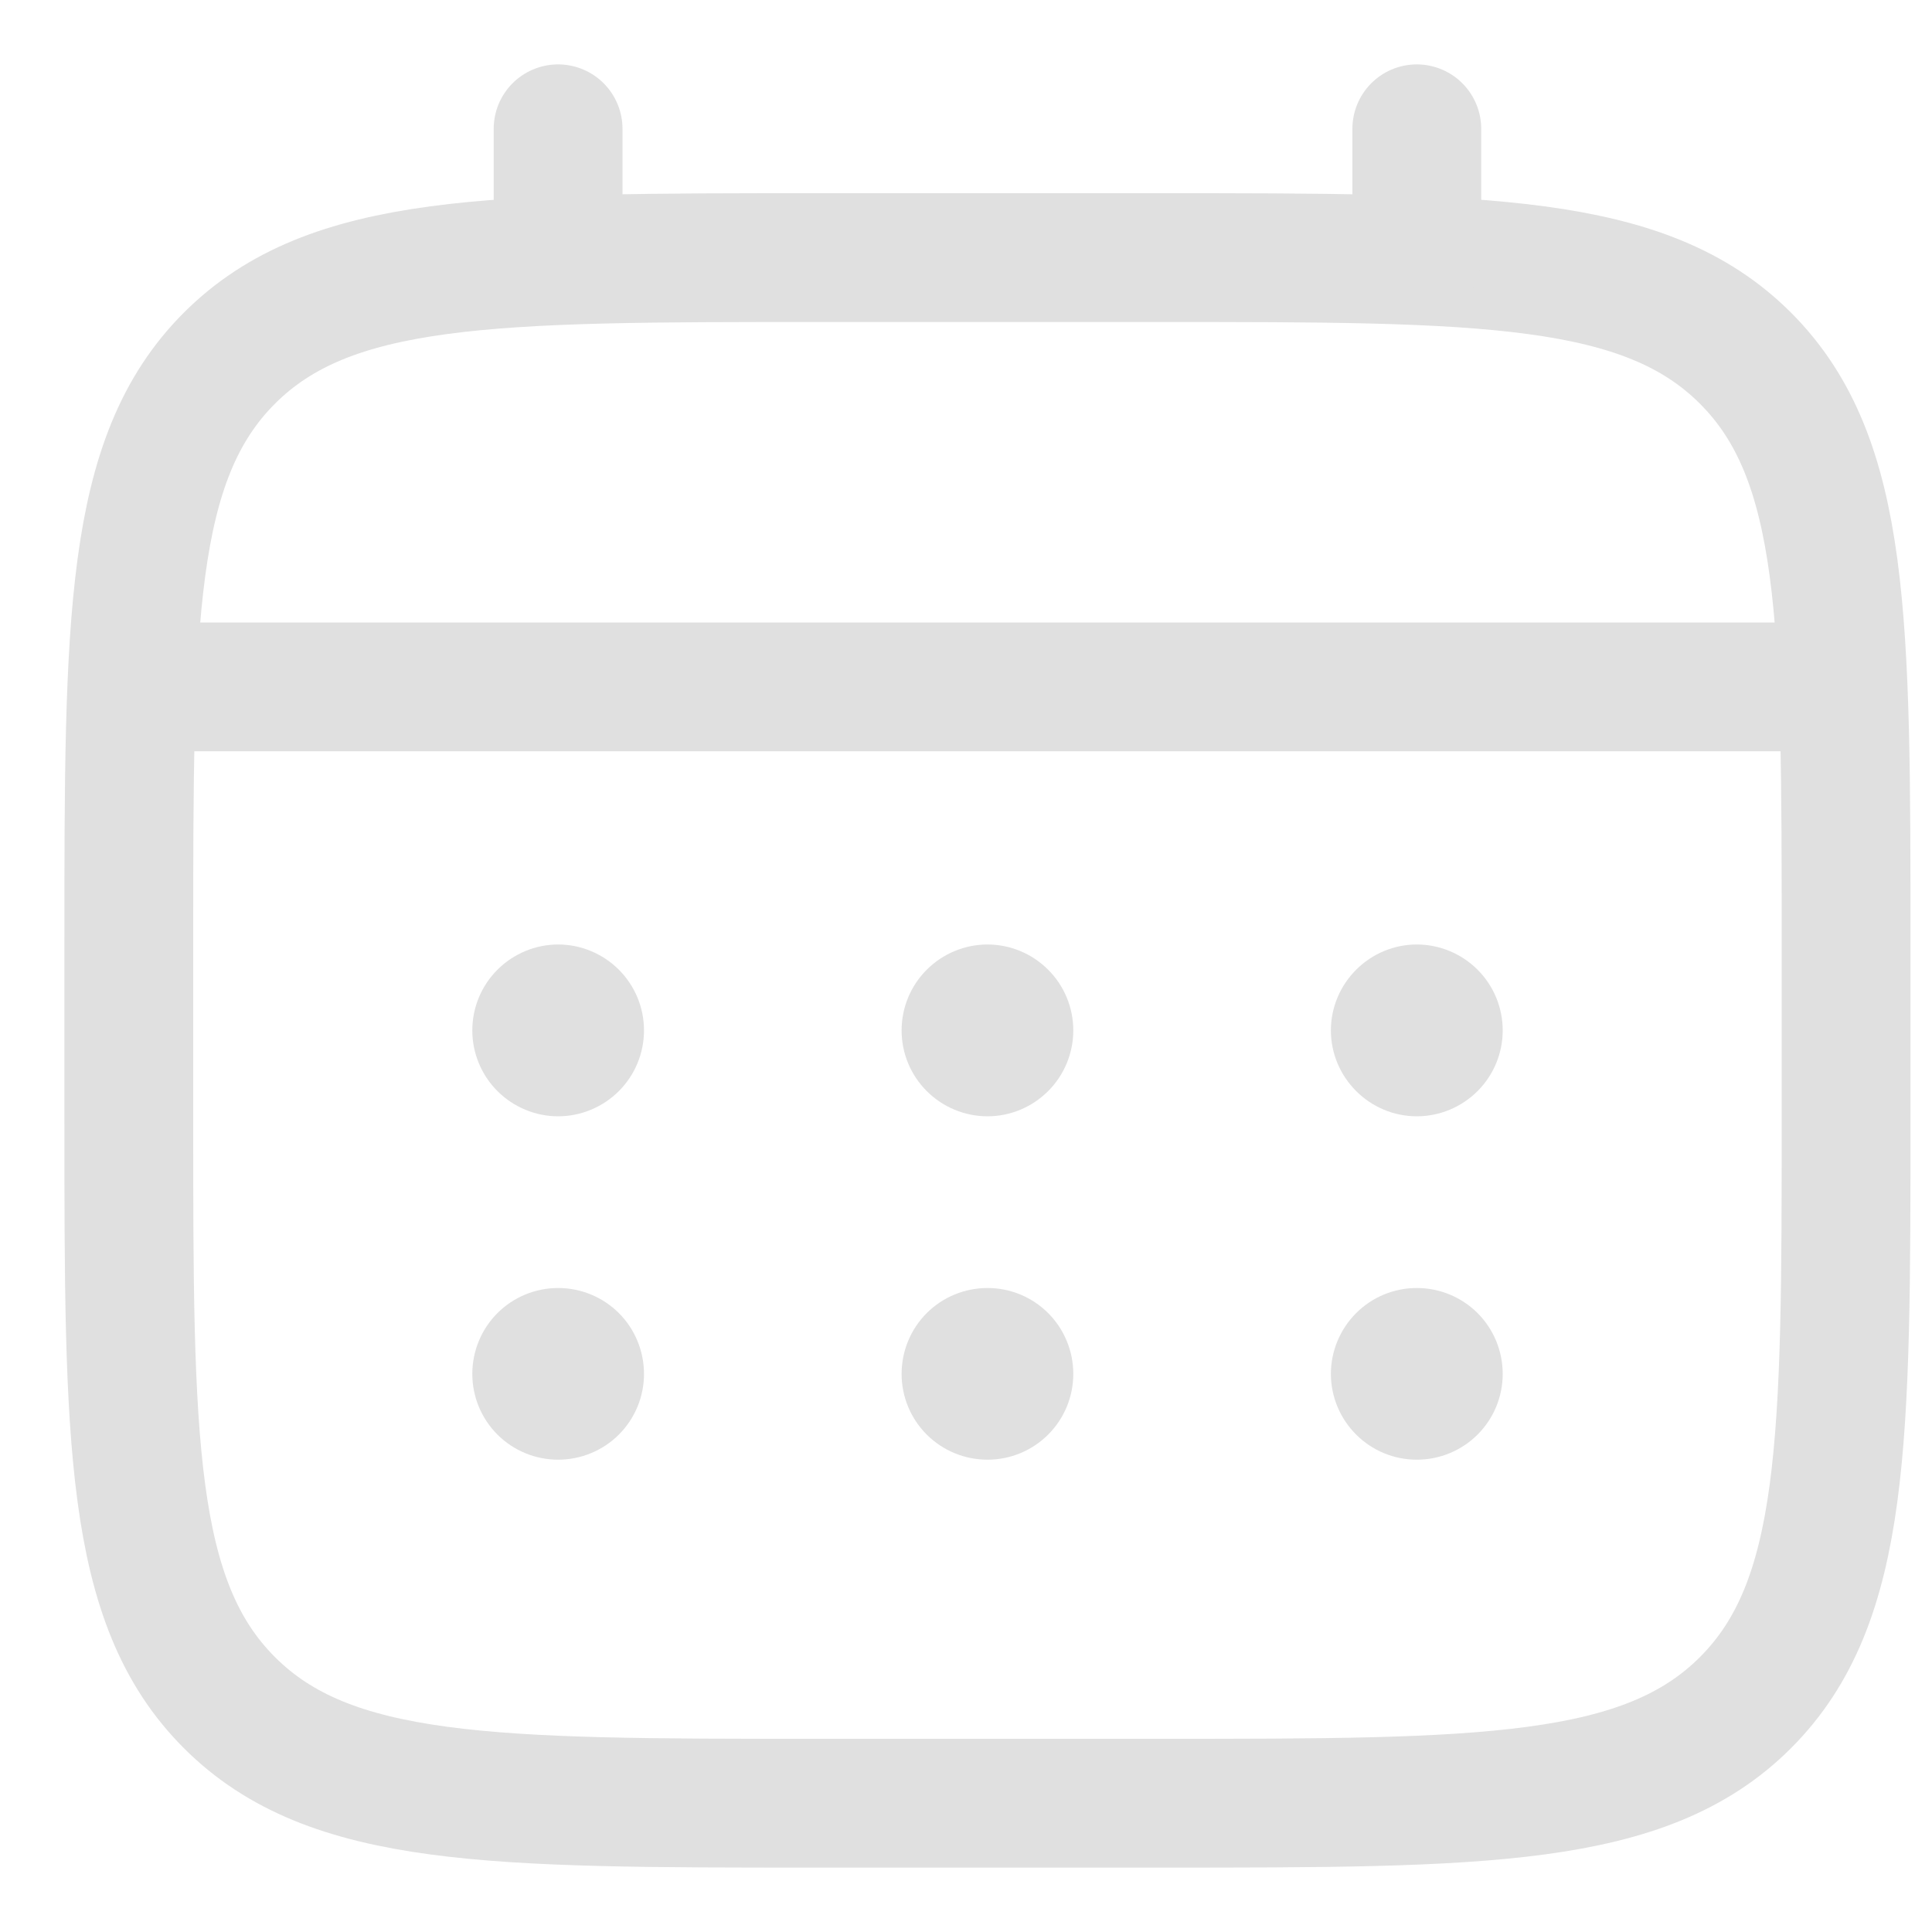
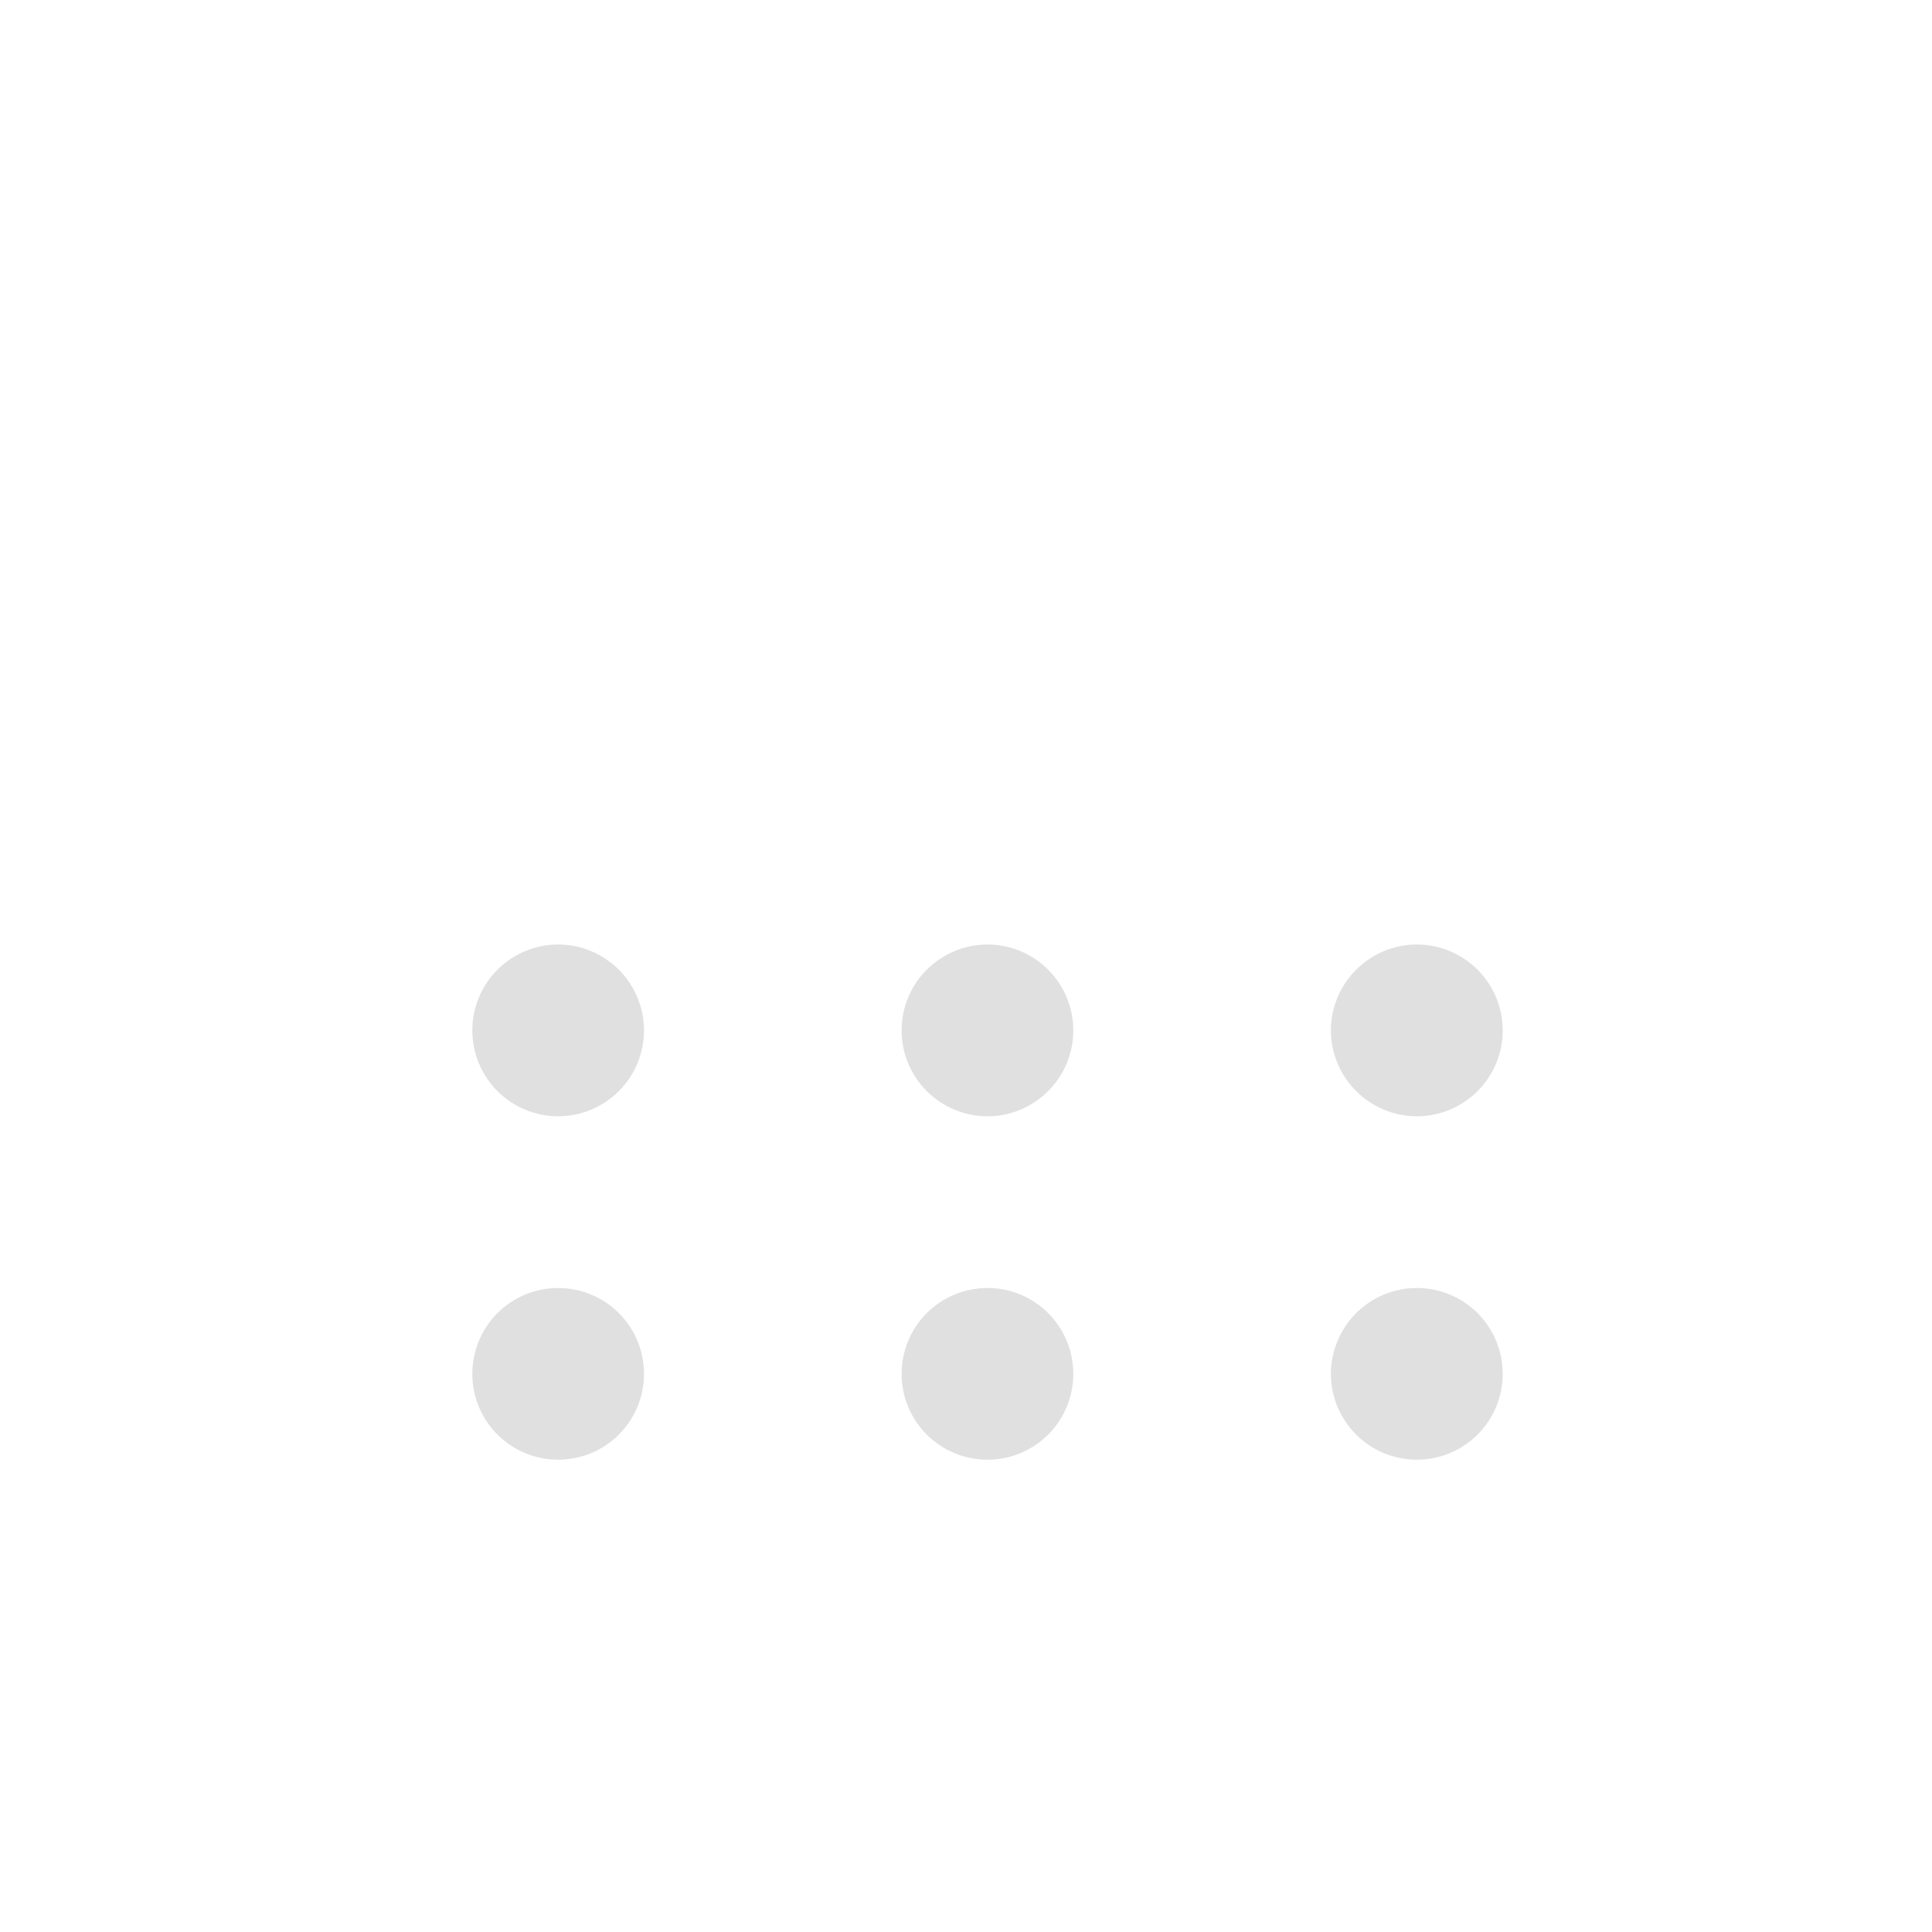
<svg xmlns="http://www.w3.org/2000/svg" width="15" height="15" viewBox="0 0 15 15" fill="none">
-   <path d="M1 7.333C1 4.819 1 3.562 1.781 2.781C2.562 2 3.819 2 6.333 2H9C11.514 2 12.771 2 13.552 2.781C14.333 3.562 14.333 4.819 14.333 7.333V8.667C14.333 11.181 14.333 12.438 13.552 13.219C12.771 14 11.514 14 9 14H6.333C3.819 14 2.562 14 1.781 13.219C1 12.438 1 11.181 1 8.667V7.333Z" stroke="#E0E0E0" />
-   <path d="M4.333 2V1M11 2V1M1.333 5.333H14" stroke="#E0E0E0" stroke-linecap="round" />
  <path d="M11.667 10.667C11.667 10.844 11.597 11.013 11.472 11.138C11.347 11.263 11.177 11.333 11 11.333C10.823 11.333 10.654 11.263 10.529 11.138C10.404 11.013 10.333 10.844 10.333 10.667C10.333 10.49 10.404 10.32 10.529 10.195C10.654 10.07 10.823 10 11 10C11.177 10 11.347 10.07 11.472 10.195C11.597 10.32 11.667 10.49 11.667 10.667ZM11.667 8C11.667 8.177 11.597 8.346 11.472 8.471C11.347 8.596 11.177 8.667 11 8.667C10.823 8.667 10.654 8.596 10.529 8.471C10.404 8.346 10.333 8.177 10.333 8C10.333 7.823 10.404 7.654 10.529 7.529C10.654 7.404 10.823 7.333 11 7.333C11.177 7.333 11.347 7.404 11.472 7.529C11.597 7.654 11.667 7.823 11.667 8ZM8.333 10.667C8.333 10.844 8.263 11.013 8.138 11.138C8.013 11.263 7.844 11.333 7.667 11.333C7.49 11.333 7.32 11.263 7.195 11.138C7.07 11.013 7 10.844 7 10.667C7 10.49 7.07 10.32 7.195 10.195C7.32 10.07 7.49 10 7.667 10C7.844 10 8.013 10.07 8.138 10.195C8.263 10.32 8.333 10.49 8.333 10.667ZM8.333 8C8.333 8.177 8.263 8.346 8.138 8.471C8.013 8.596 7.844 8.667 7.667 8.667C7.49 8.667 7.32 8.596 7.195 8.471C7.07 8.346 7 8.177 7 8C7 7.823 7.07 7.654 7.195 7.529C7.32 7.404 7.49 7.333 7.667 7.333C7.844 7.333 8.013 7.404 8.138 7.529C8.263 7.654 8.333 7.823 8.333 8ZM5 10.667C5 10.844 4.93 11.013 4.805 11.138C4.68 11.263 4.51 11.333 4.333 11.333C4.157 11.333 3.987 11.263 3.862 11.138C3.737 11.013 3.667 10.844 3.667 10.667C3.667 10.49 3.737 10.32 3.862 10.195C3.987 10.07 4.157 10 4.333 10C4.51 10 4.68 10.07 4.805 10.195C4.93 10.32 5 10.49 5 10.667ZM5 8C5 8.177 4.93 8.346 4.805 8.471C4.68 8.596 4.51 8.667 4.333 8.667C4.157 8.667 3.987 8.596 3.862 8.471C3.737 8.346 3.667 8.177 3.667 8C3.667 7.823 3.737 7.654 3.862 7.529C3.987 7.404 4.157 7.333 4.333 7.333C4.51 7.333 4.68 7.404 4.805 7.529C4.93 7.654 5 7.823 5 8Z" fill="#E0E0E0" />
</svg>